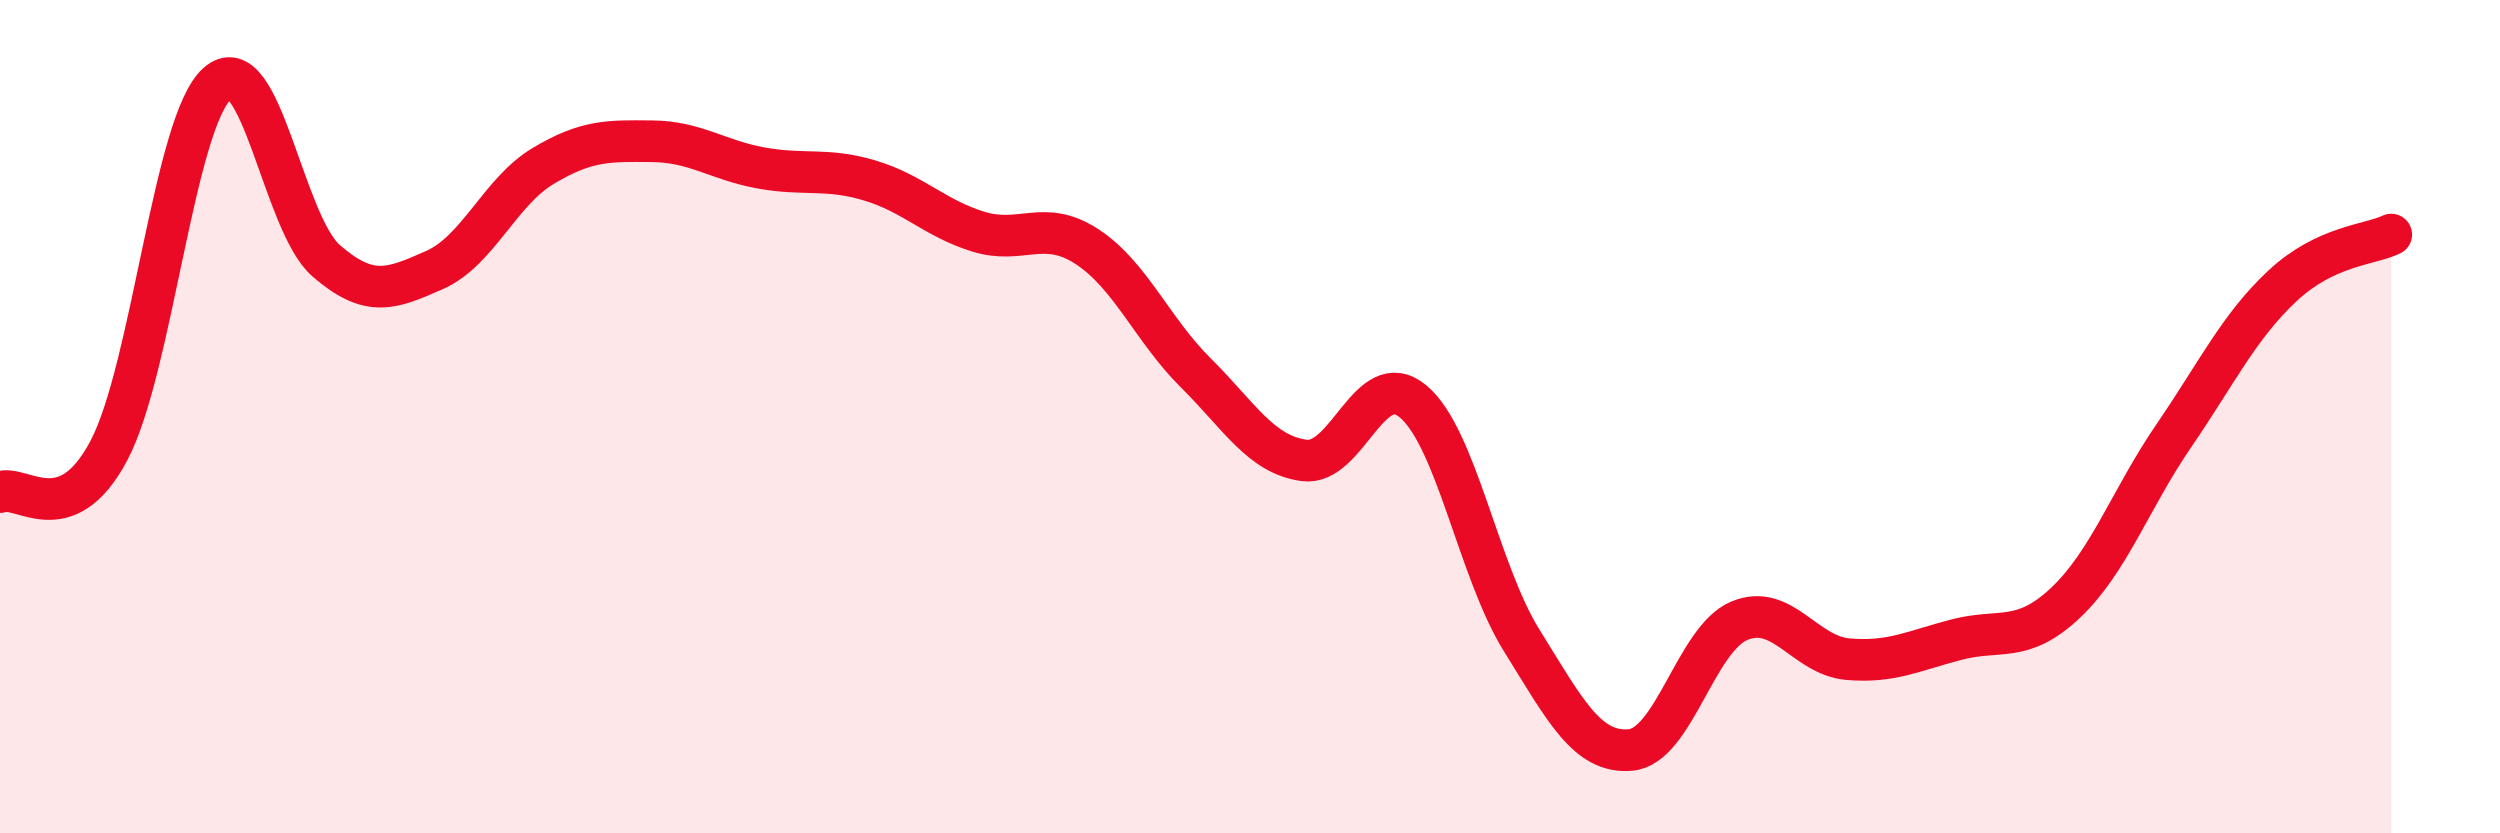
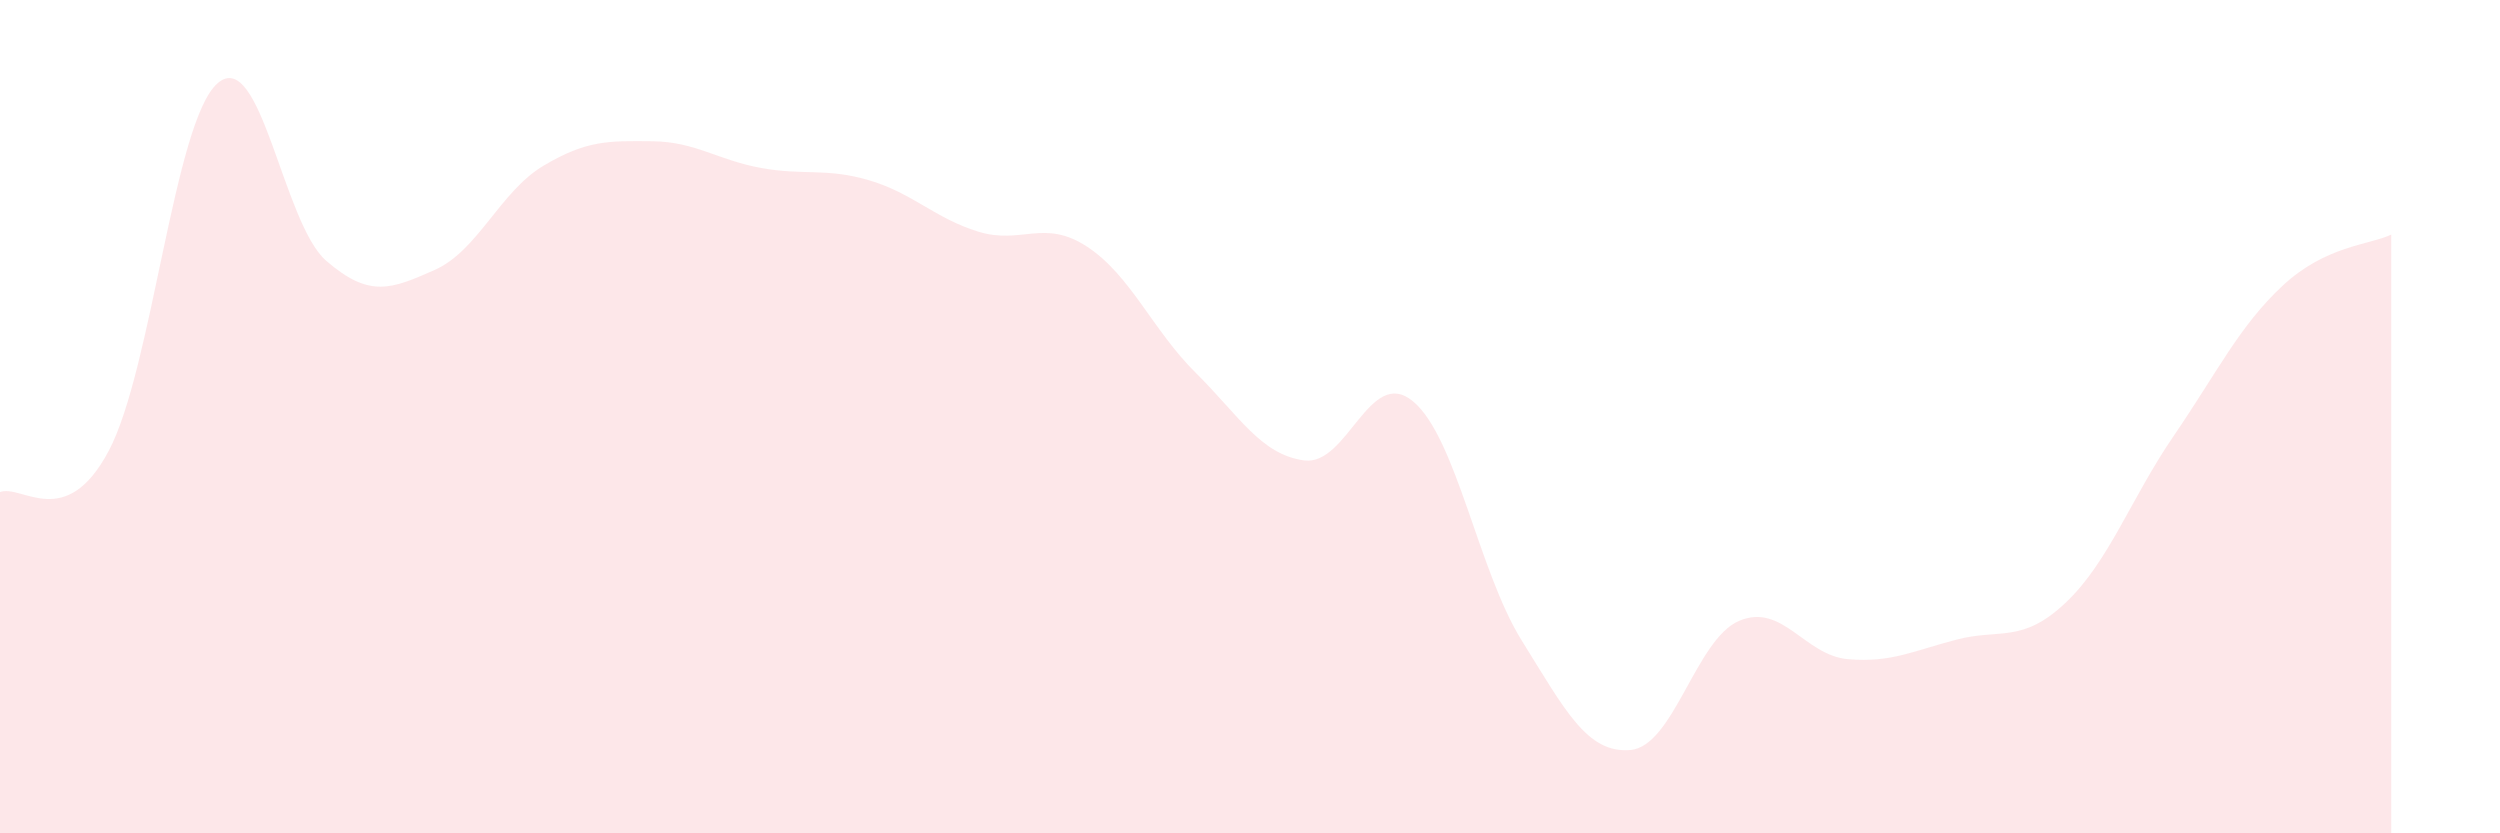
<svg xmlns="http://www.w3.org/2000/svg" width="60" height="20" viewBox="0 0 60 20">
  <path d="M 0,11.81 C 0.52,11.61 1.57,12.78 2.61,10.82 C 3.65,8.86 4.18,2.91 5.22,2 C 6.26,1.09 6.79,5.36 7.83,6.26 C 8.87,7.16 9.39,6.94 10.43,6.48 C 11.47,6.02 12,4.6 13.04,3.98 C 14.08,3.36 14.61,3.38 15.65,3.39 C 16.69,3.4 17.22,3.84 18.26,4.03 C 19.3,4.22 19.83,4.02 20.87,4.33 C 21.91,4.64 22.44,5.24 23.48,5.56 C 24.52,5.88 25.05,5.24 26.09,5.92 C 27.13,6.6 27.66,7.92 28.7,8.95 C 29.74,9.98 30.26,10.91 31.3,11.05 C 32.34,11.19 32.87,8.77 33.91,9.63 C 34.95,10.49 35.48,13.7 36.52,15.37 C 37.56,17.04 38.09,18.09 39.13,18 C 40.17,17.91 40.7,15.34 41.74,14.9 C 42.78,14.46 43.31,15.73 44.35,15.82 C 45.39,15.91 45.92,15.62 46.96,15.35 C 48,15.08 48.53,15.45 49.57,14.47 C 50.61,13.49 51.13,11.98 52.17,10.46 C 53.21,8.94 53.74,7.83 54.78,6.86 C 55.82,5.89 56.87,5.88 57.39,5.63L57.39 20L0 20Z" fill="#EB0A25" opacity="0.1" stroke-linecap="round" stroke-linejoin="round" />
-   <path d="M 0,11.81 C 0.52,11.61 1.57,12.78 2.61,10.82 C 3.65,8.86 4.18,2.91 5.22,2 C 6.26,1.09 6.79,5.36 7.83,6.26 C 8.87,7.16 9.39,6.94 10.43,6.48 C 11.47,6.02 12,4.6 13.04,3.98 C 14.08,3.36 14.61,3.38 15.65,3.39 C 16.69,3.4 17.22,3.84 18.26,4.03 C 19.3,4.22 19.83,4.02 20.87,4.33 C 21.91,4.64 22.44,5.24 23.48,5.56 C 24.52,5.88 25.05,5.24 26.09,5.92 C 27.13,6.6 27.66,7.92 28.7,8.95 C 29.74,9.98 30.26,10.91 31.3,11.05 C 32.34,11.19 32.87,8.77 33.91,9.63 C 34.95,10.49 35.48,13.7 36.52,15.37 C 37.56,17.04 38.09,18.09 39.13,18 C 40.17,17.91 40.7,15.34 41.74,14.9 C 42.78,14.46 43.31,15.73 44.35,15.82 C 45.39,15.91 45.92,15.62 46.96,15.35 C 48,15.08 48.53,15.45 49.57,14.47 C 50.61,13.49 51.13,11.98 52.17,10.46 C 53.21,8.94 53.74,7.83 54.78,6.86 C 55.82,5.89 56.87,5.88 57.39,5.63" stroke="#EB0A25" stroke-width="1" fill="none" stroke-linecap="round" stroke-linejoin="round" />
</svg>